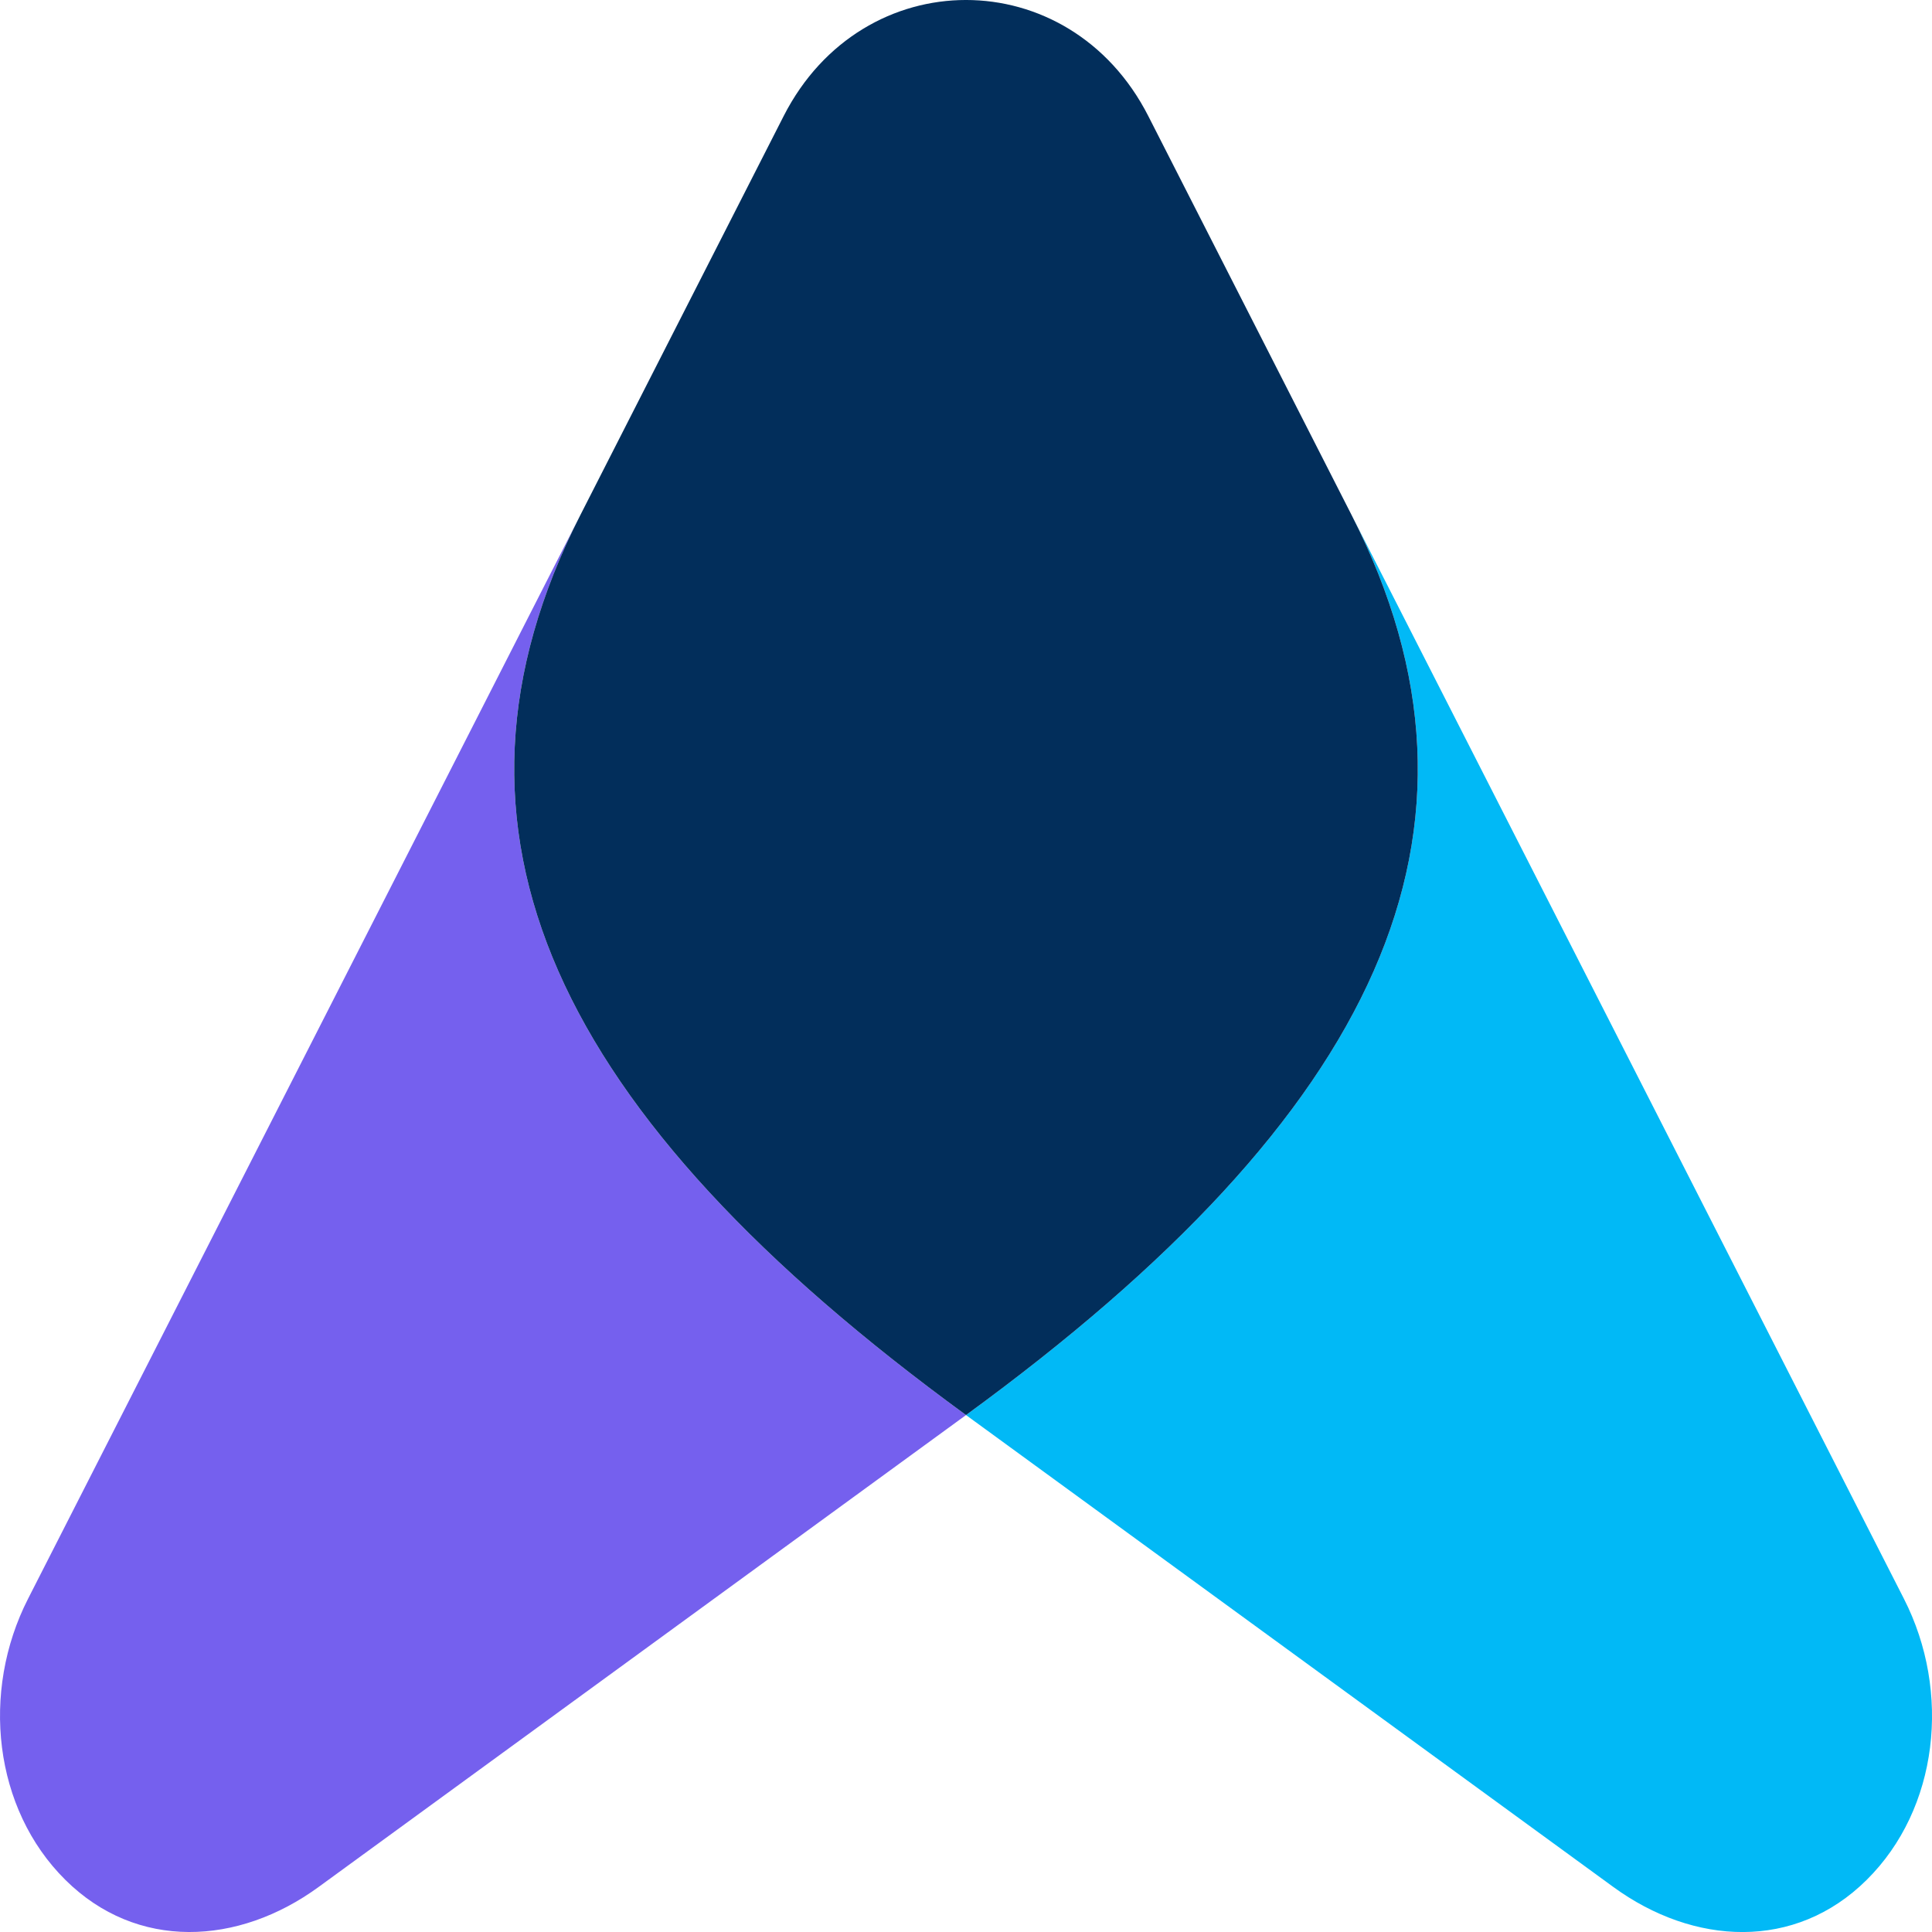
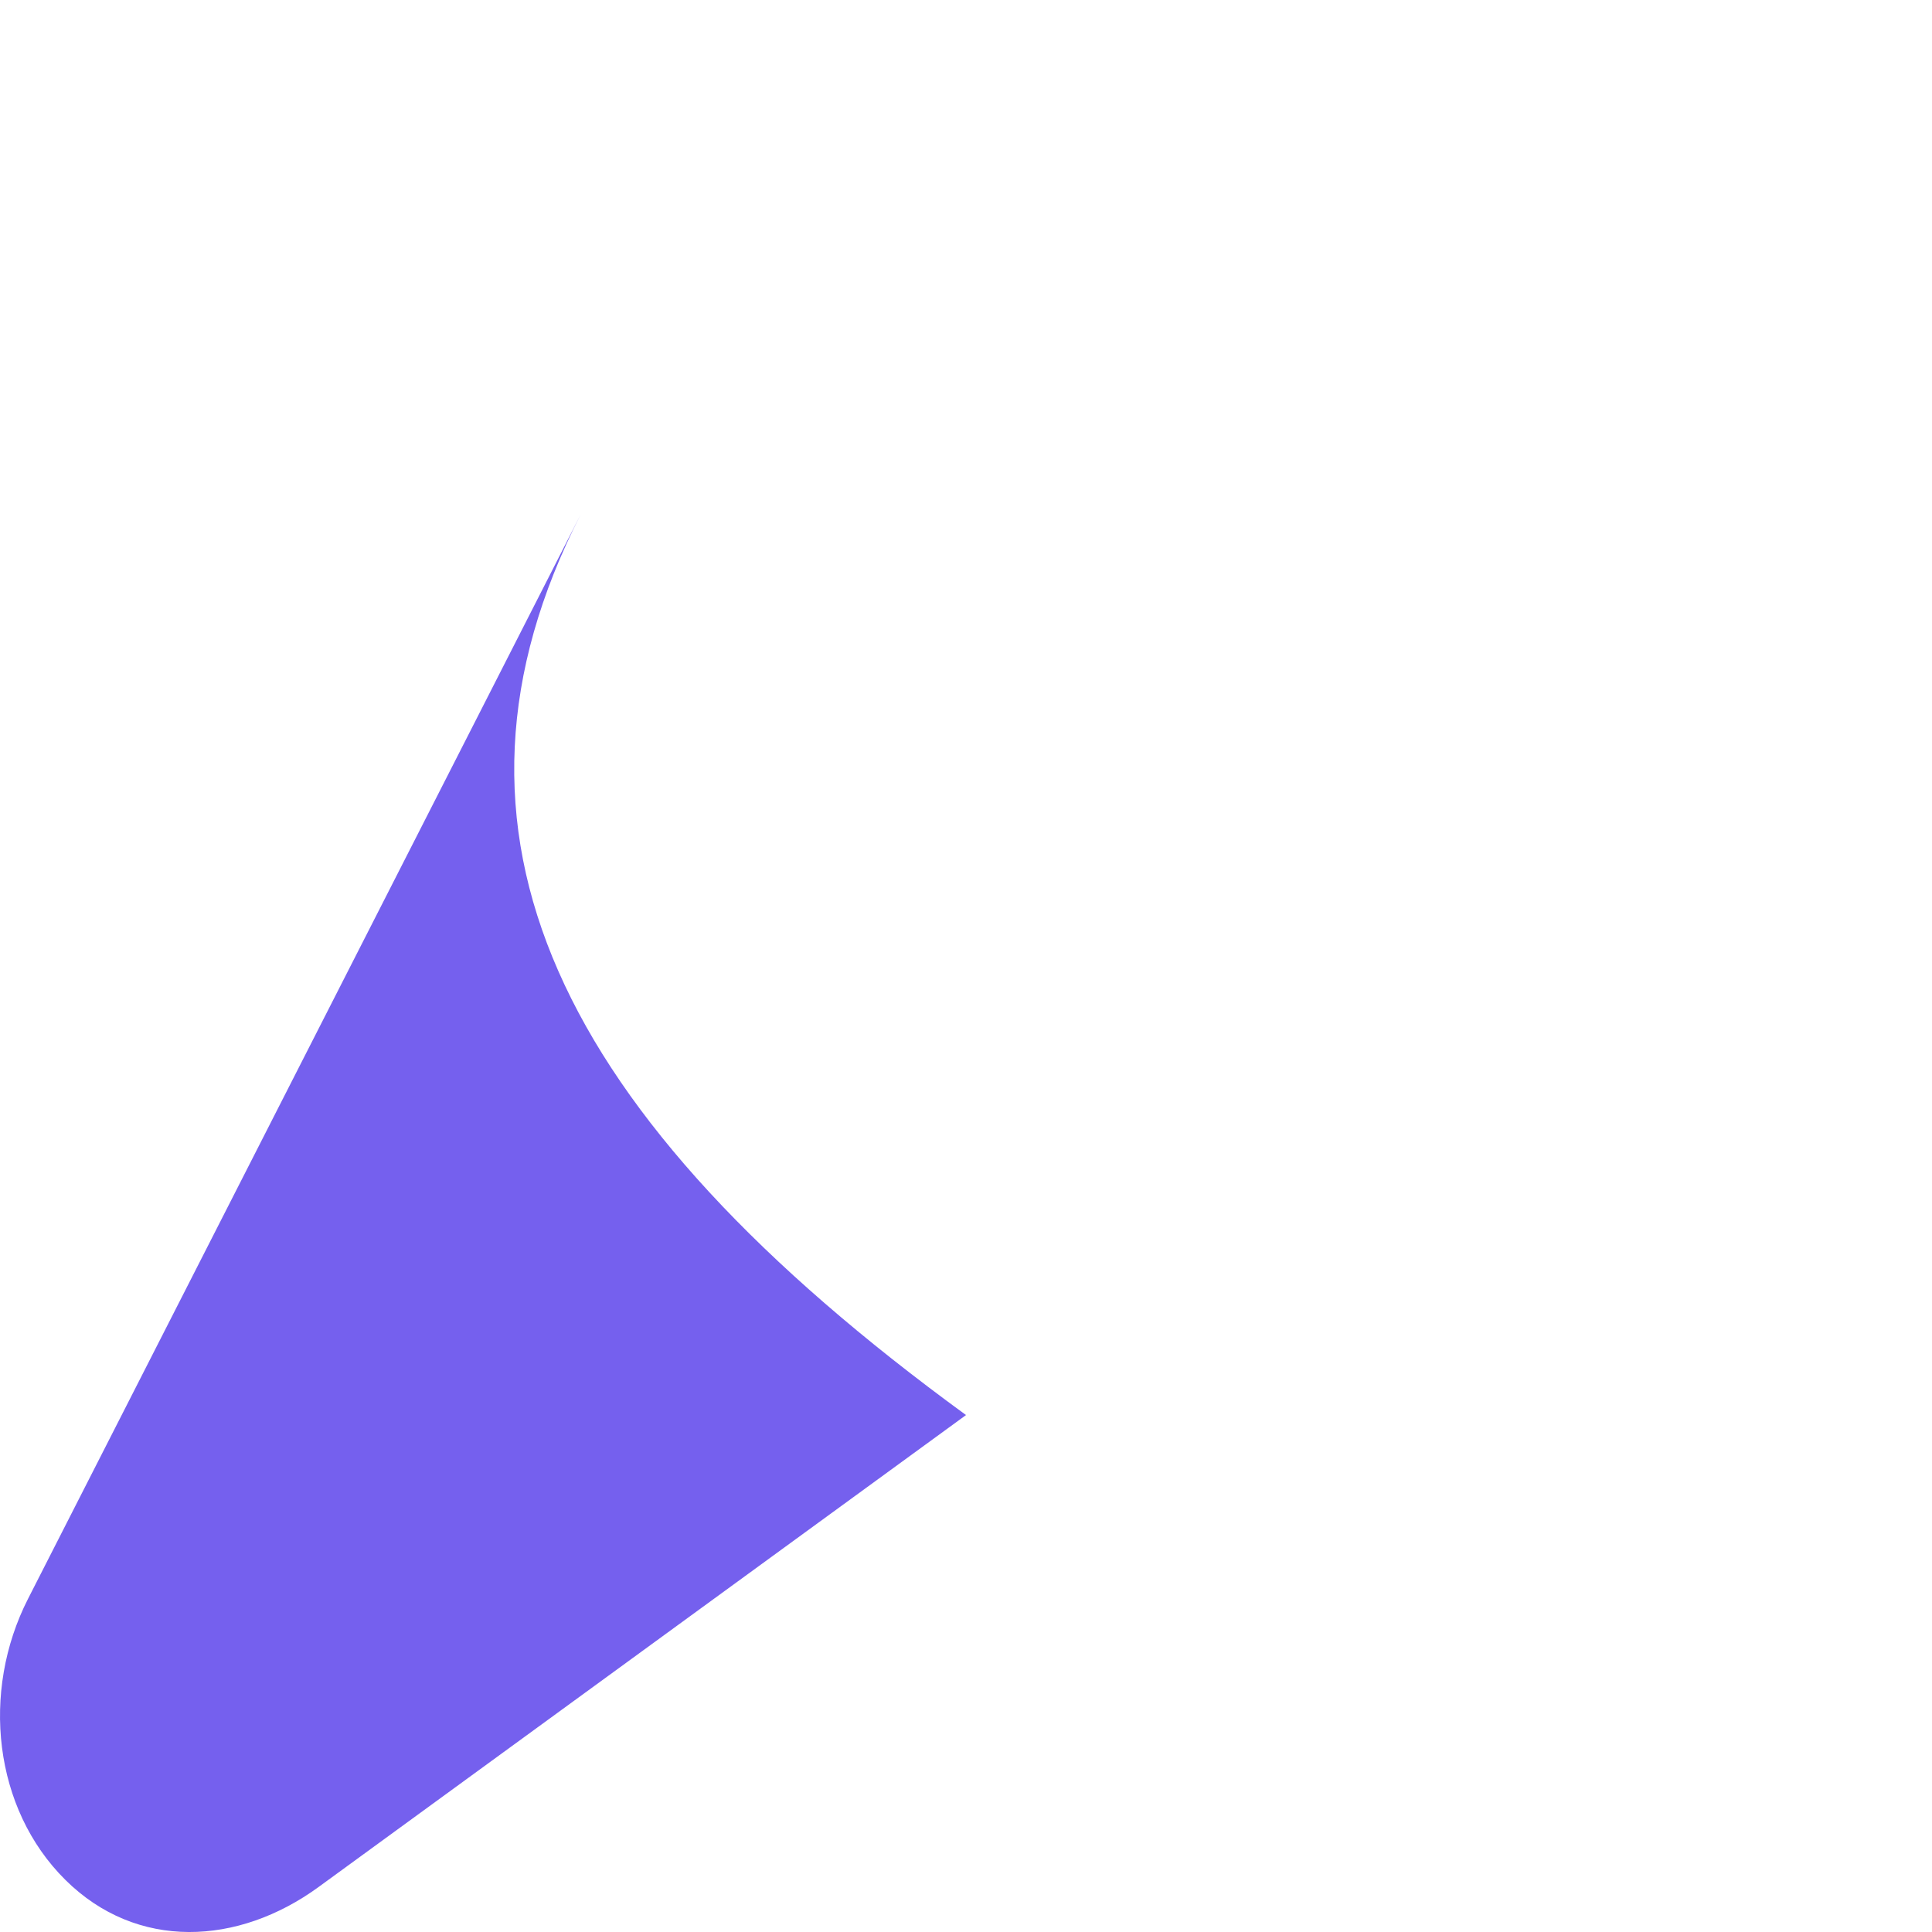
<svg xmlns="http://www.w3.org/2000/svg" version="1.1" id="Layer_1" x="0px" y="0px" viewBox="0 0 4833.5 4833.6" style="enable-background:new 0 0 4833.5 4833.6;" xml:space="preserve">
  <style type="text/css">
	.st0{fill-rule:evenodd;clip-rule:evenodd;fill:#7560EE;}
	.st1{fill-rule:evenodd;clip-rule:evenodd;fill:#01B9F6;}
	.st2{fill-rule:evenodd;clip-rule:evenodd;fill:#022E5B;}
</style>
  <g id="Layer_x0020_1">
    <g id="_1177999126672">
-       <path class="st0" d="M2416.8,3540.2c-1030.6-751.4-1368-1460.5-964.6-2252.1L70.2,3999.8c-118.8,232.9-86.1,525.3,93.1,703.1    c179.3,178,433.2,164.4,633.9,17.9L2416.8,3540.2z" />
-       <path class="st1" d="M3381.2,1288.1c403.6,791.6,66,1500.7-964.4,2252.1l1619.5,1180.7c200.8,146.4,454.6,160.1,633.9-17.9    c179.5-177.8,211.9-470.2,93.1-703.1L3381.2,1288.1z" />
-       <path class="st2" d="M2416.8,3540.2c1030.5-751.4,1368-1460.5,964.4-2252.1l-508.4-997.8c-197.4-387.1-714.8-387.1-912.2,0    l-508.4,997.8C1048.8,2079.7,1386.2,2788.8,2416.8,3540.2z" />
+       <path class="st0" d="M2416.8,3540.2c-1030.6-751.4-1368-1460.5-964.6-2252.1L70.2,3999.8c-118.8,232.9-86.1,525.3,93.1,703.1    c179.3,178,433.2,164.4,633.9,17.9z" />
    </g>
  </g>
</svg>